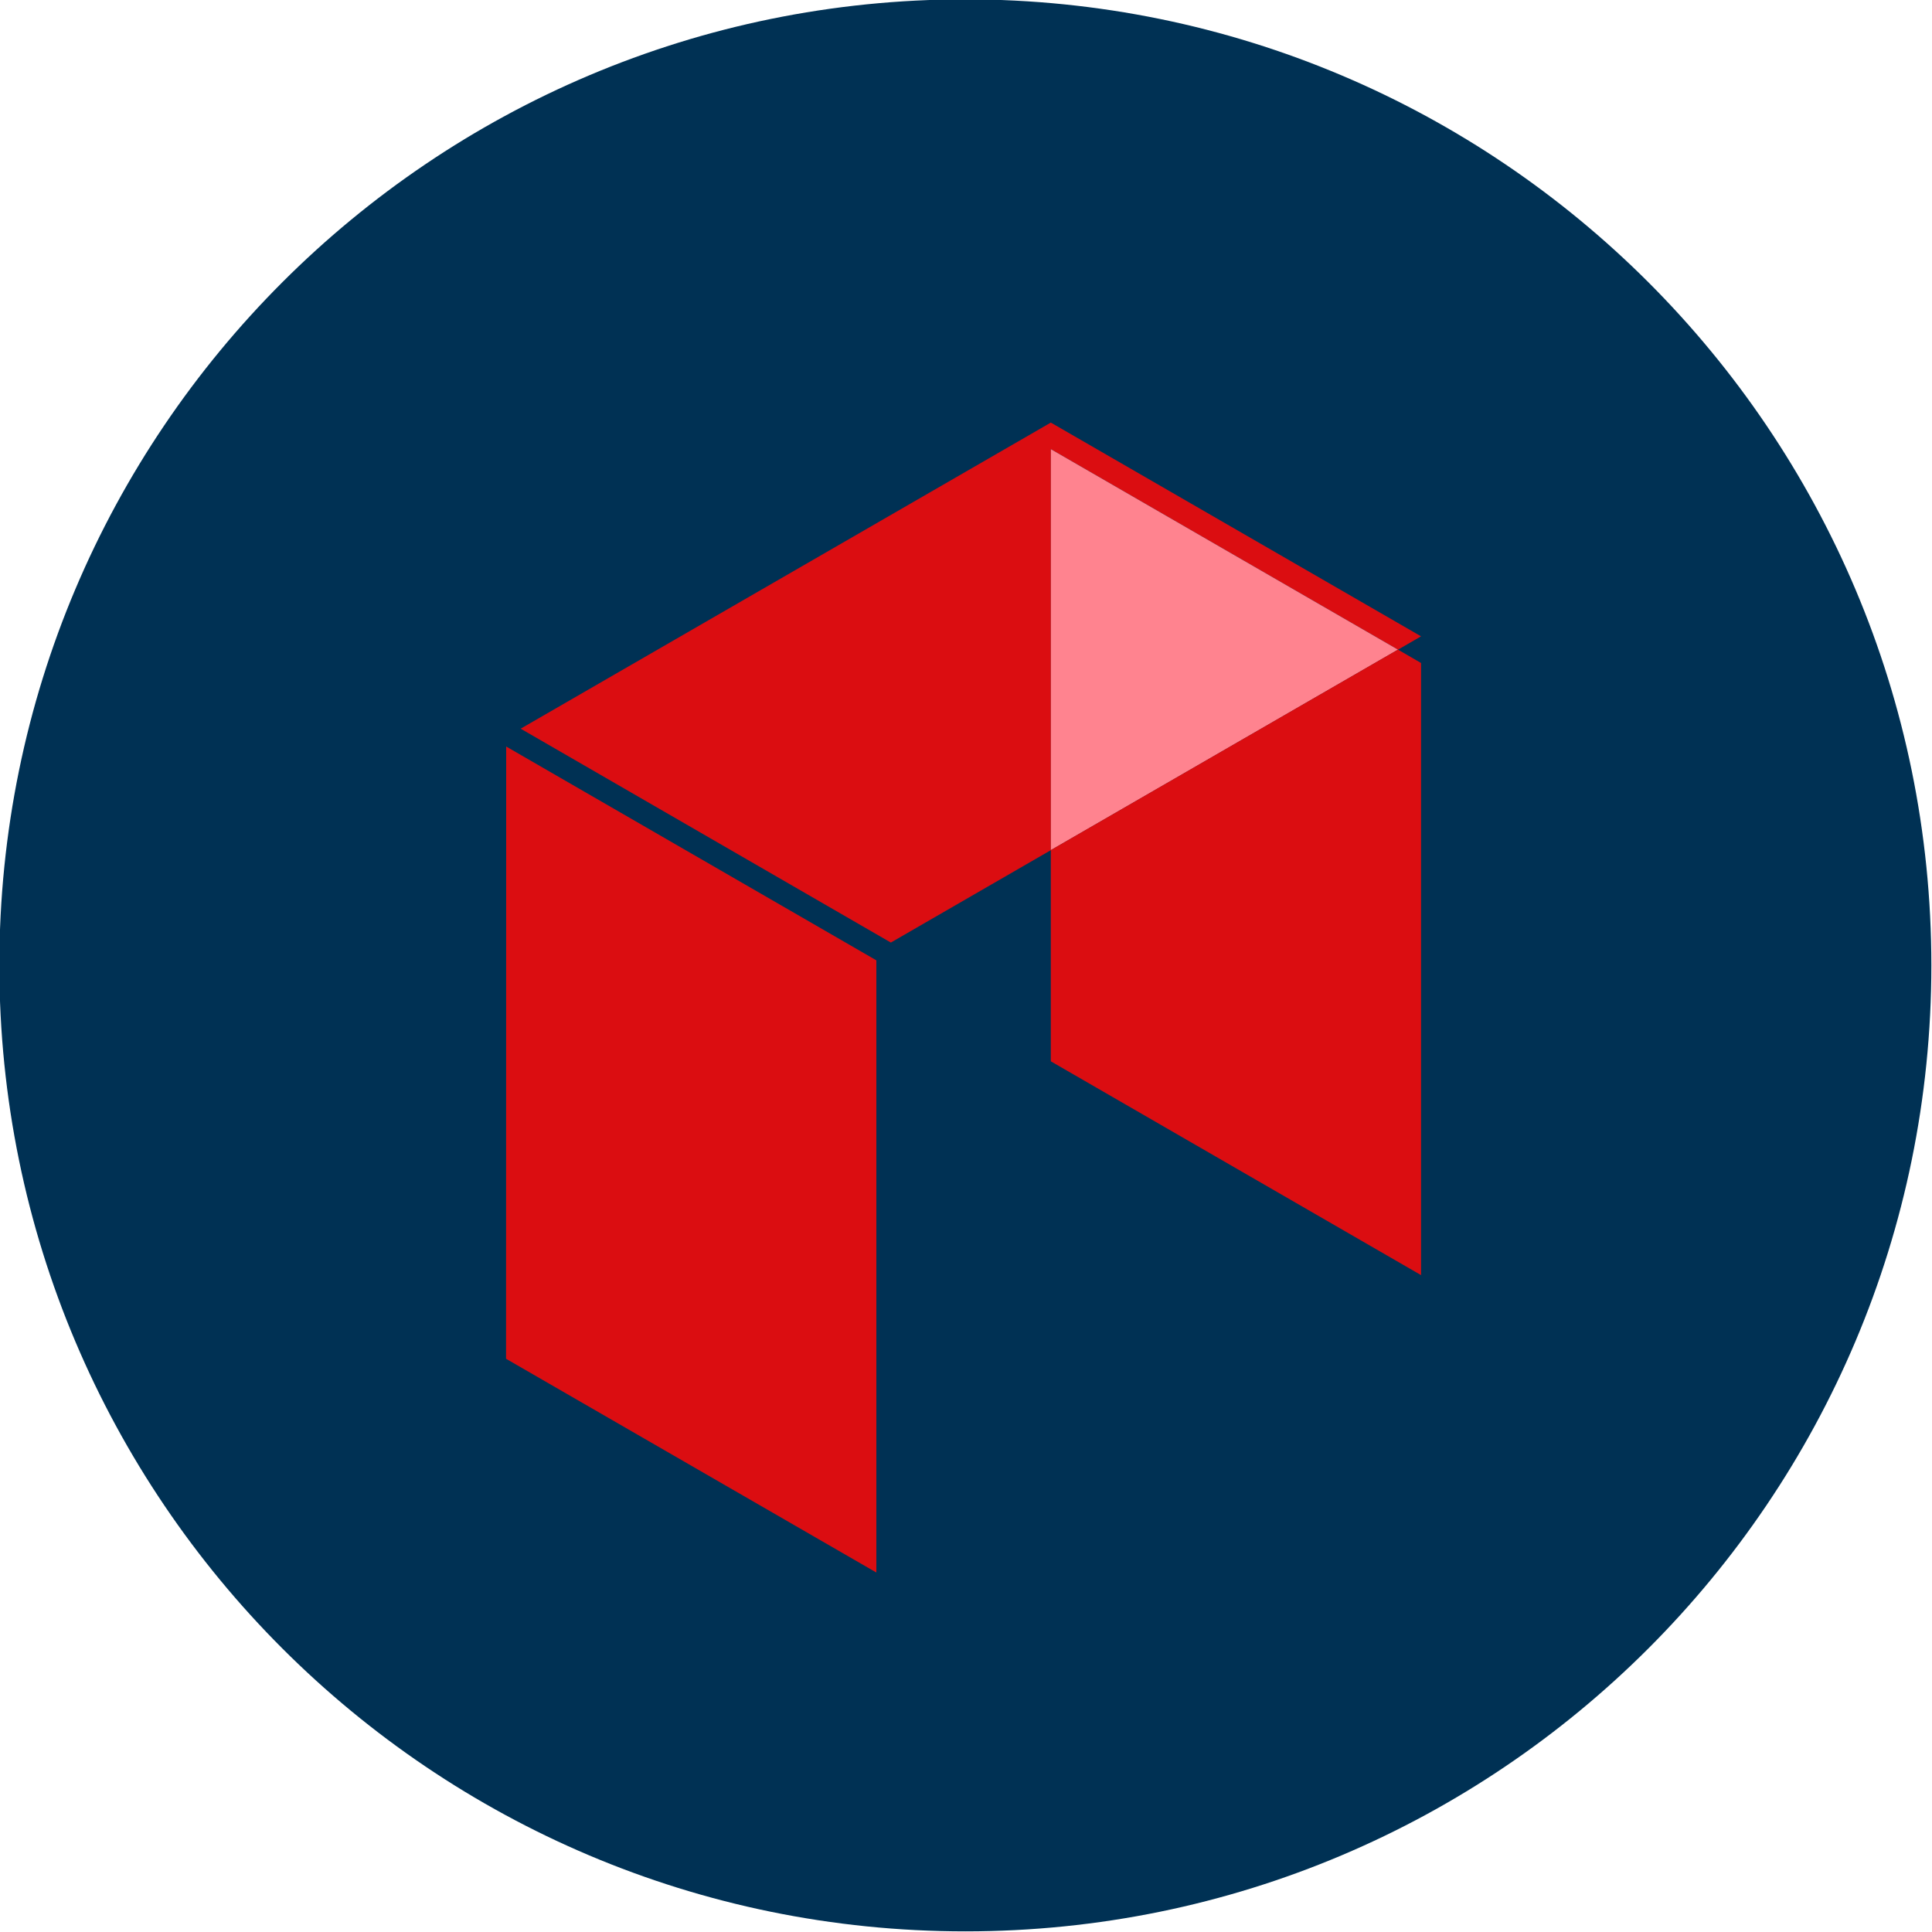
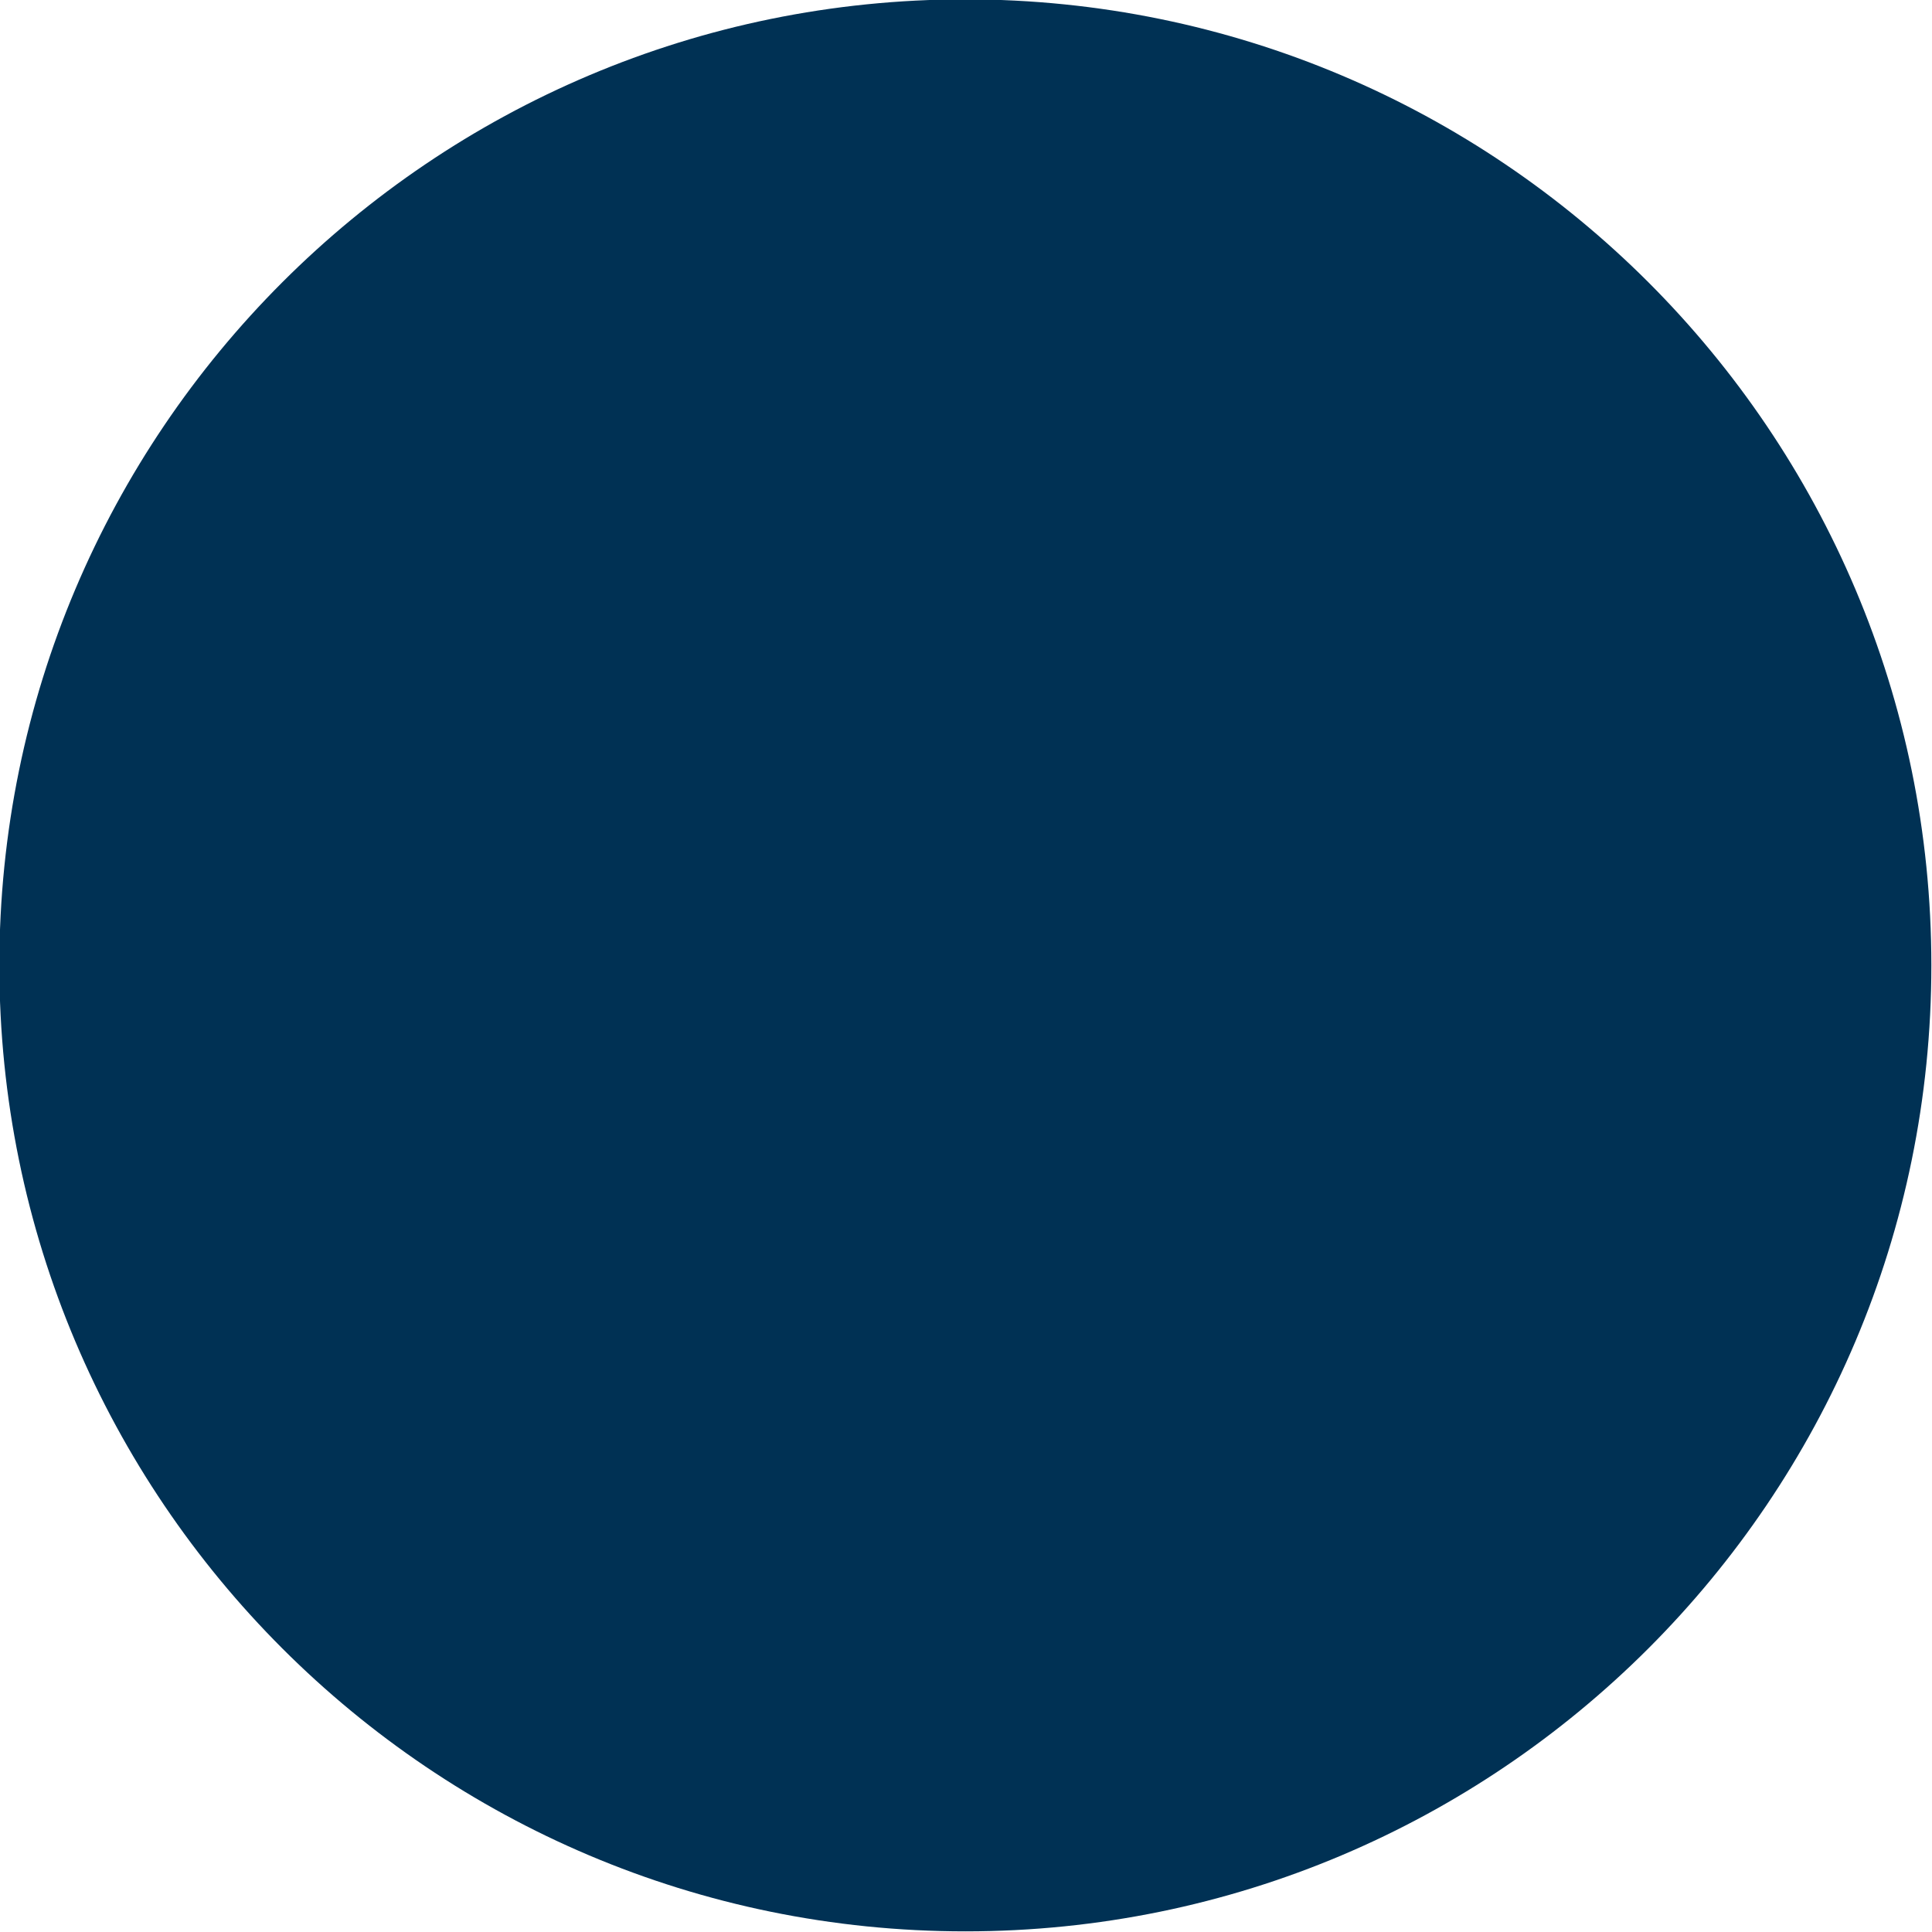
<svg xmlns="http://www.w3.org/2000/svg" width="30" height="30" viewBox="0 0 30 30" fill="none">
  <path d="M14.99 29.99c8.284 0 15-6.716 15-15s-6.716-15-15-15-15 6.716-15 15 6.716 15 15 15" fill="#003154" />
-   <path fill-rule="evenodd" clip-rule="evenodd" d="m13.608 24.418-5.75-3.319.002-9.507 5.748 3.32zm8.458-14.537-.358.207-5.39-3.113v6.226l-2.485 1.435-5.748-3.321 8.232-4.753z" fill="#DB0D11" />
-   <path fill-rule="evenodd" clip-rule="evenodd" d="m21.708 10.088-5.39 3.113V6.975z" fill="#FF838F" />
-   <path fill-rule="evenodd" clip-rule="evenodd" d="M22.066 10.295V19.8l-5.749-3.32V13.2l5.39-3.113z" fill="#DB0D11" />
</svg>